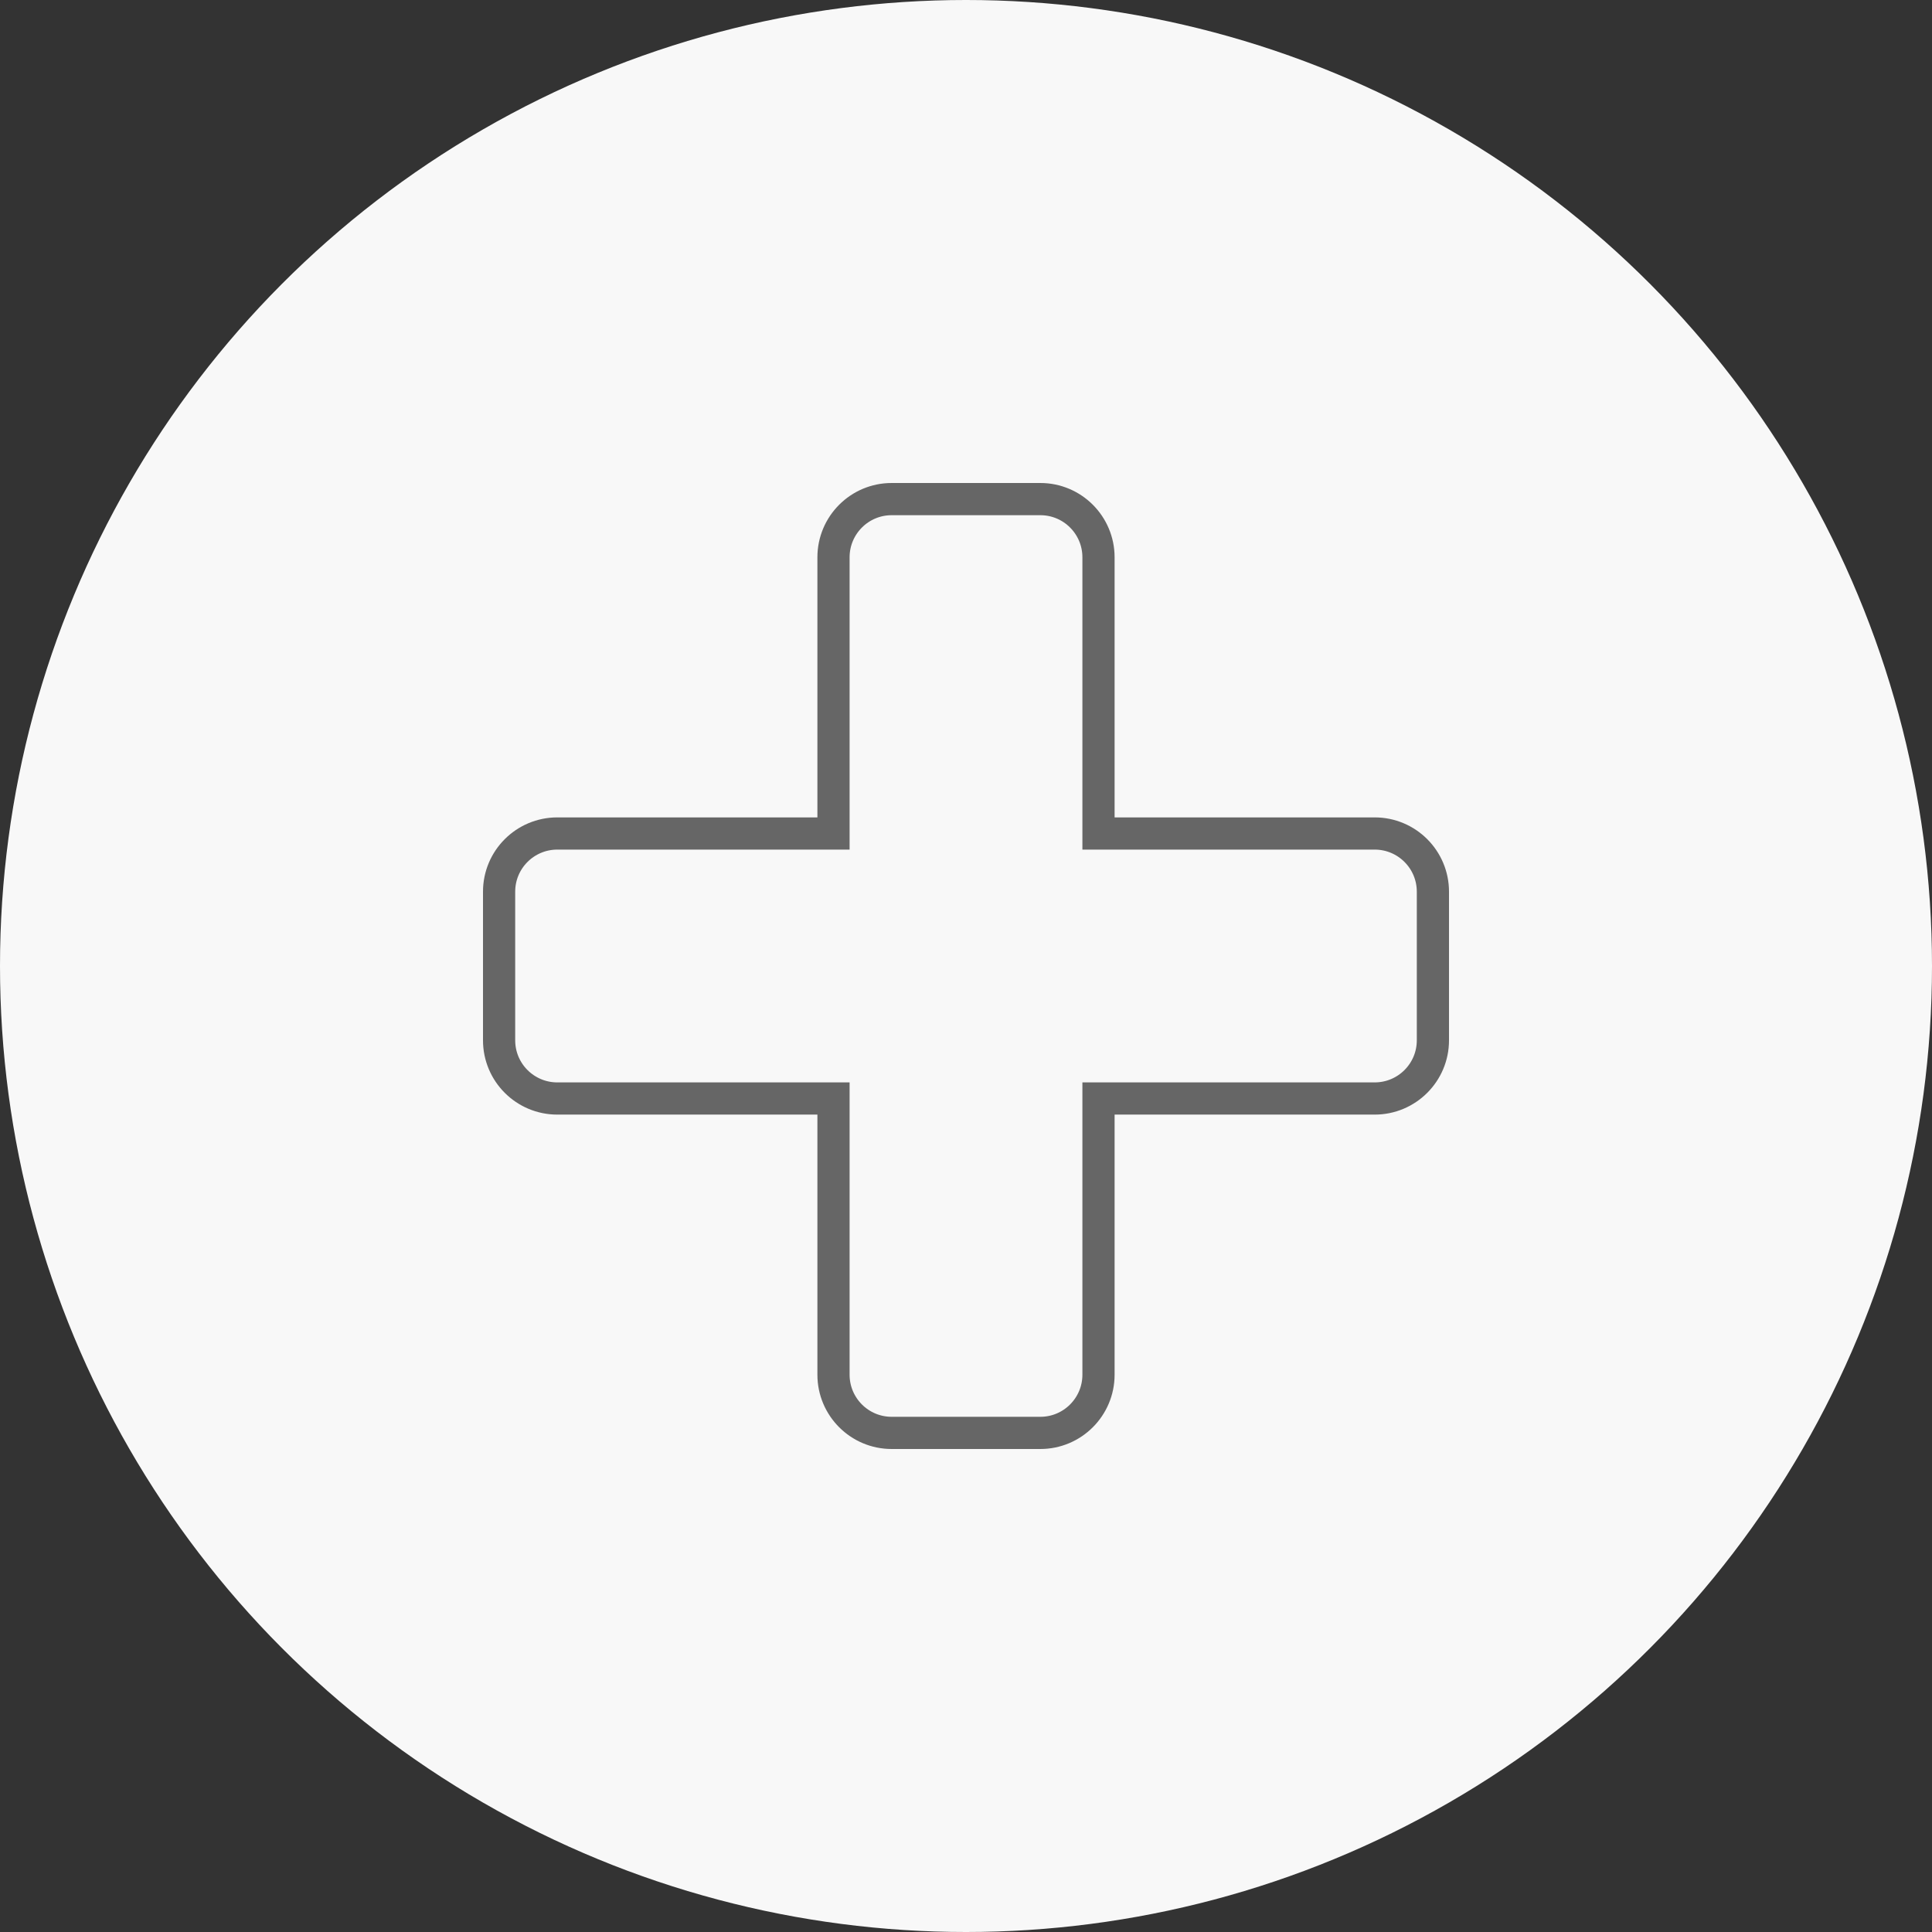
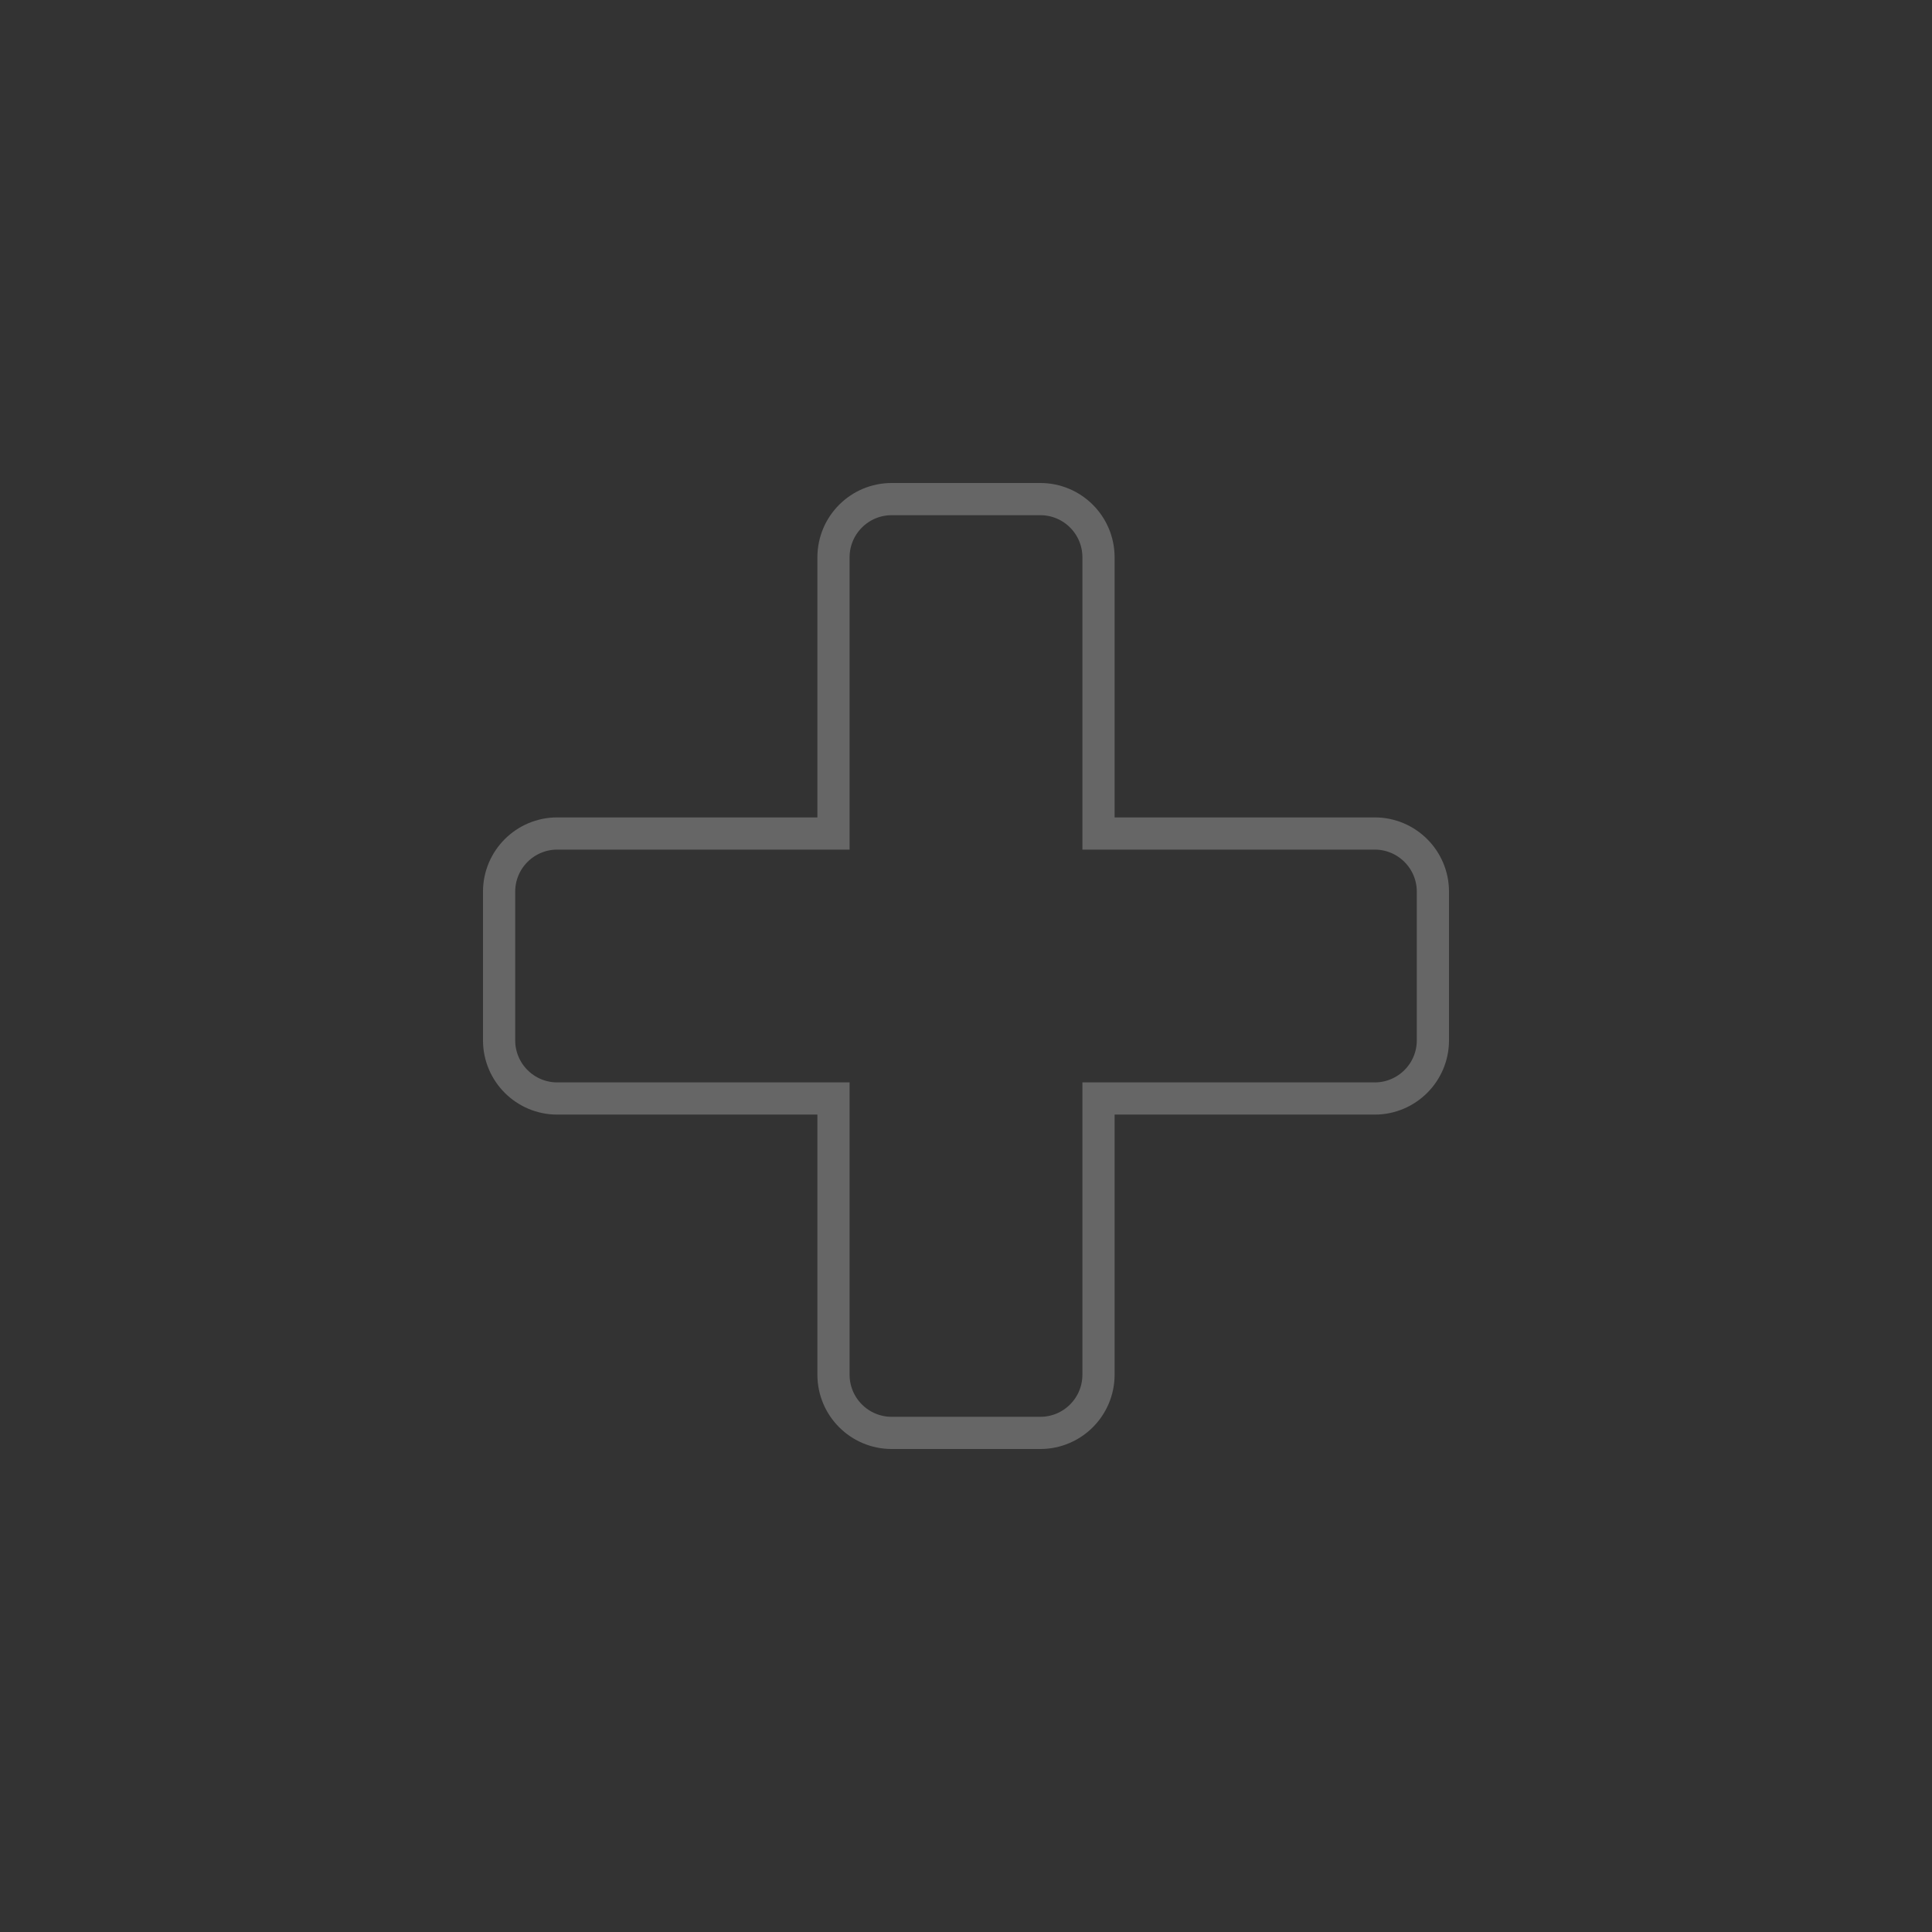
<svg xmlns="http://www.w3.org/2000/svg" width="60px" height="60px" viewBox="0 0 60 60" version="1.1">
  <rect x="0" y="0" width="60" height="60" fill="#333333" stroke="none" />
  <title>icon/common/ind_healthcare</title>
  <desc>Created with Sketch.</desc>
  <defs />
  <g id="icon/common/ind_healthcare" stroke="none" stroke-width="1" fill="none" fill-rule="evenodd">
-     <circle id="Oval-4" fill="#F8F8F8" cx="30" cy="30" r="30" />
    <path d="M25.885,17.308 L25.885,25.885 L17.308,25.885 C16.309,25.885 15.5,26.694 15.5,27.692 L15.5,32.308 C15.5,33.306 16.309,34.115 17.308,34.115 L25.885,34.115 L25.885,42.692 C25.885,43.691 26.694,44.5 27.692,44.5 L32.308,44.5 C33.306,44.5 34.115,43.691 34.115,42.692 L34.115,34.115 L42.692,34.115 C43.691,34.115 44.5,33.306 44.5,32.308 L44.5,27.692 C44.5,26.694 43.691,25.885 42.692,25.885 L34.115,25.885 L34.115,17.308 C34.115,16.309 33.306,15.5 32.308,15.5 L27.692,15.5 C26.694,15.5 25.885,16.309 25.885,17.308 Z" id="Combined-Shape" stroke="#666666" />
  </g>
</svg>